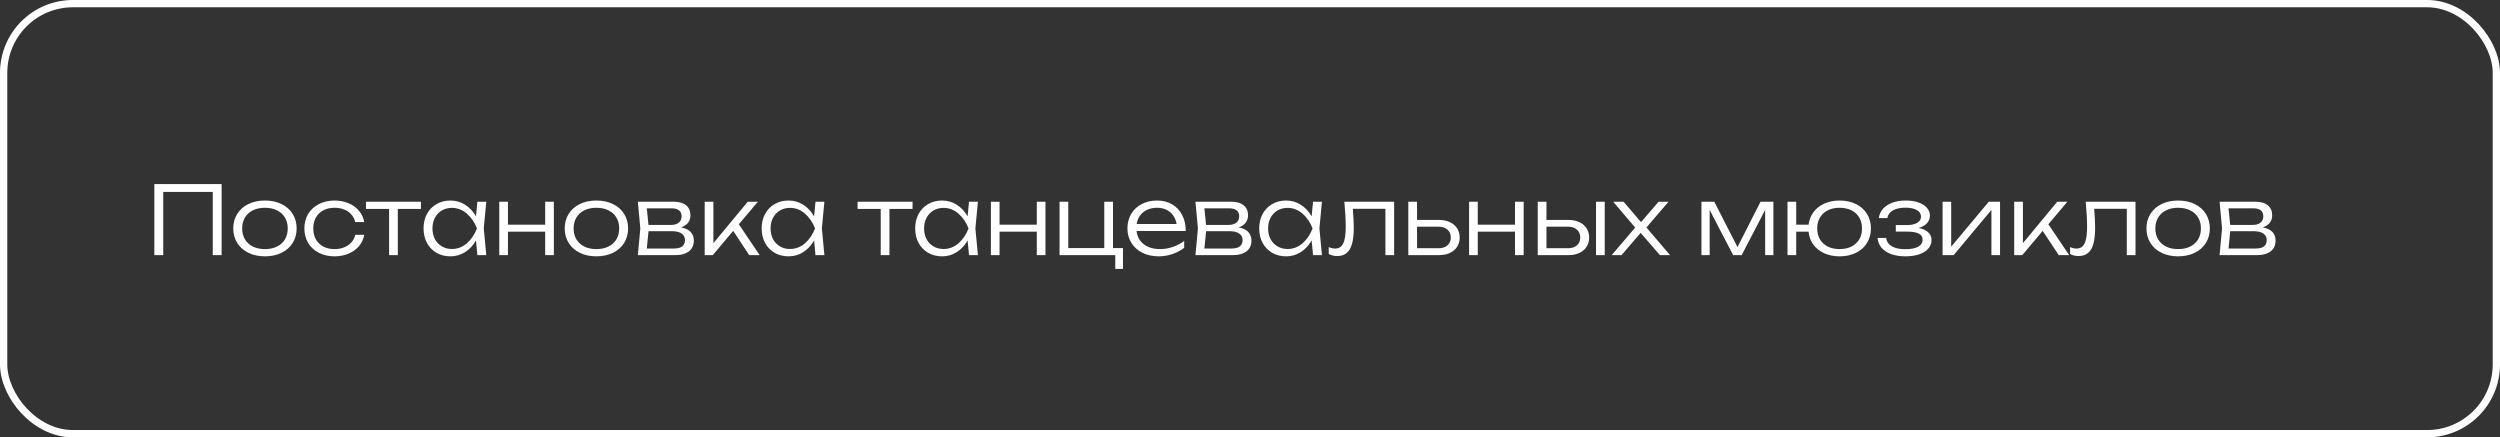
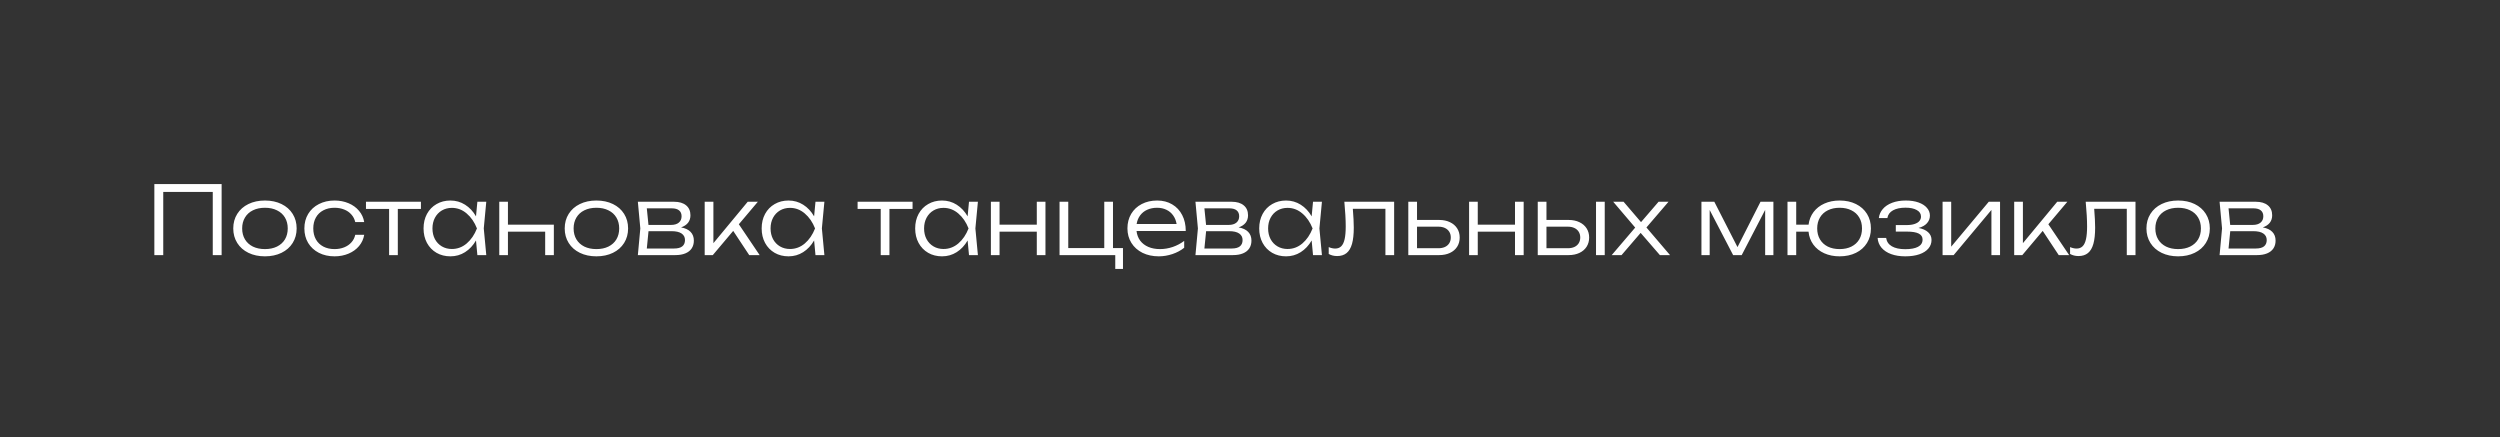
<svg xmlns="http://www.w3.org/2000/svg" width="343" height="60" viewBox="0 0 343 60" fill="none">
  <rect x="0" y="0" width="343" height="60" fill="#333333" stroke="none" />
-   <rect x="0.5" y="0.5" width="342" height="59" rx="9.5" stroke="white" />
-   <path d="M21.177 35V25.25H30.407V35H29.191V26.335H22.398V35H21.177ZM36.352 35.169C35.498 35.169 34.742 35.009 34.083 34.688C33.424 34.367 32.913 33.917 32.549 33.336C32.185 32.755 32.003 32.09 32.003 31.34C32.003 30.591 32.185 29.926 32.549 29.345C32.913 28.764 33.424 28.314 34.083 27.993C34.742 27.672 35.498 27.512 36.352 27.512C37.205 27.512 37.961 27.672 38.62 27.993C39.279 28.314 39.79 28.764 40.154 29.345C40.518 29.926 40.7 30.591 40.7 31.34C40.7 32.09 40.518 32.755 40.154 33.336C39.79 33.917 39.279 34.367 38.62 34.688C37.961 35.009 37.205 35.169 36.352 35.169ZM36.352 34.175C36.984 34.175 37.535 34.06 38.003 33.83C38.475 33.596 38.839 33.267 39.095 32.842C39.35 32.413 39.478 31.913 39.478 31.34C39.478 30.773 39.35 30.274 39.095 29.846C38.839 29.416 38.475 29.087 38.003 28.858C37.535 28.623 36.984 28.506 36.352 28.506C35.719 28.506 35.166 28.623 34.694 28.858C34.226 29.087 33.864 29.416 33.609 29.846C33.353 30.274 33.225 30.773 33.225 31.34C33.225 31.913 33.353 32.413 33.609 32.842C33.864 33.267 34.226 33.596 34.694 33.83C35.166 34.06 35.719 34.175 36.352 34.175ZM49.969 32.218C49.874 32.794 49.638 33.308 49.261 33.758C48.888 34.205 48.409 34.551 47.824 34.798C47.239 35.045 46.598 35.169 45.9 35.169C45.094 35.169 44.377 35.009 43.749 34.688C43.12 34.363 42.631 33.912 42.28 33.336C41.933 32.755 41.76 32.09 41.76 31.34C41.76 30.591 41.933 29.928 42.28 29.352C42.631 28.771 43.12 28.32 43.749 28C44.377 27.674 45.094 27.512 45.9 27.512C46.598 27.512 47.239 27.636 47.824 27.883C48.409 28.13 48.888 28.478 49.261 28.929C49.638 29.375 49.874 29.889 49.969 30.47H48.741C48.65 30.071 48.472 29.724 48.208 29.43C47.948 29.131 47.618 28.903 47.22 28.747C46.821 28.587 46.381 28.506 45.9 28.506C45.315 28.506 44.802 28.623 44.36 28.858C43.918 29.087 43.577 29.416 43.339 29.846C43.101 30.27 42.982 30.768 42.982 31.34C42.982 31.913 43.101 32.413 43.339 32.842C43.577 33.267 43.918 33.596 44.36 33.83C44.802 34.06 45.315 34.175 45.9 34.175C46.385 34.175 46.827 34.094 47.226 33.934C47.625 33.774 47.954 33.546 48.214 33.252C48.478 32.957 48.654 32.612 48.741 32.218H49.969ZM50.212 27.681H57.752V28.663H54.58V35H53.384V28.663H50.212V27.681ZM66.717 27.681L66.373 31.34L66.717 35H65.495L65.307 32.992C64.913 33.676 64.412 34.211 63.805 34.597C63.203 34.978 62.534 35.169 61.797 35.169C61.086 35.169 60.451 35.009 59.892 34.688C59.333 34.363 58.896 33.91 58.579 33.33C58.267 32.749 58.111 32.086 58.111 31.34C58.111 30.595 58.267 29.932 58.579 29.352C58.896 28.771 59.333 28.32 59.892 28C60.451 27.674 61.086 27.512 61.797 27.512C62.534 27.512 63.203 27.703 63.805 28.084C64.412 28.465 64.913 28.998 65.307 29.683L65.495 27.681H66.717ZM61.998 34.161C62.757 34.161 63.435 33.908 64.033 33.401C64.631 32.89 65.099 32.203 65.437 31.34C65.099 30.483 64.629 29.798 64.026 29.287C63.428 28.775 62.752 28.52 61.998 28.52C61.487 28.52 61.028 28.639 60.62 28.877C60.217 29.115 59.901 29.449 59.671 29.878C59.446 30.307 59.333 30.794 59.333 31.34C59.333 31.891 59.446 32.38 59.671 32.809C59.901 33.234 60.217 33.566 60.62 33.804C61.028 34.042 61.487 34.161 61.998 34.161ZM74.798 30.82V27.681H75.988V35H74.798V31.789H69.689V35H68.5V27.681H69.689V30.82H74.798ZM81.826 35.169C80.972 35.169 80.216 35.009 79.558 34.688C78.899 34.367 78.388 33.917 78.024 33.336C77.66 32.755 77.478 32.09 77.478 31.34C77.478 30.591 77.66 29.926 78.024 29.345C78.388 28.764 78.899 28.314 79.558 27.993C80.216 27.672 80.972 27.512 81.826 27.512C82.68 27.512 83.436 27.672 84.095 27.993C84.753 28.314 85.265 28.764 85.629 29.345C85.993 29.926 86.175 30.591 86.175 31.34C86.175 32.09 85.993 32.755 85.629 33.336C85.265 33.917 84.753 34.367 84.095 34.688C83.436 35.009 82.68 35.169 81.826 35.169ZM81.826 34.175C82.459 34.175 83.009 34.06 83.477 33.83C83.95 33.596 84.314 33.267 84.569 32.842C84.825 32.413 84.953 31.913 84.953 31.34C84.953 30.773 84.825 30.274 84.569 29.846C84.314 29.416 83.95 29.087 83.477 28.858C83.009 28.623 82.459 28.506 81.826 28.506C81.194 28.506 80.641 28.623 80.169 28.858C79.701 29.087 79.339 29.416 79.083 29.846C78.828 30.274 78.7 30.773 78.7 31.34C78.7 31.913 78.828 32.413 79.083 32.842C79.339 33.267 79.701 33.596 80.169 33.83C80.641 34.06 81.194 34.175 81.826 34.175ZM93.442 31.198C94.014 31.302 94.449 31.507 94.748 31.815C95.047 32.123 95.197 32.521 95.197 33.011C95.197 33.427 95.097 33.785 94.898 34.084C94.698 34.383 94.408 34.61 94.027 34.766C93.65 34.922 93.195 35 92.662 35H87.514L87.852 31.34L87.514 27.681H92.486C93.192 27.681 93.743 27.846 94.137 28.175C94.531 28.5 94.729 28.955 94.729 29.54C94.729 29.943 94.618 30.285 94.397 30.567C94.176 30.844 93.858 31.055 93.442 31.198ZM93.513 29.67C93.513 29.323 93.4 29.057 93.175 28.87C92.95 28.68 92.612 28.584 92.161 28.584H88.742L88.97 30.86H92.057C92.525 30.86 92.885 30.753 93.136 30.541C93.388 30.329 93.513 30.038 93.513 29.67ZM92.473 34.096C92.98 34.096 93.357 33.999 93.604 33.804C93.856 33.605 93.981 33.314 93.981 32.933C93.981 32.547 93.825 32.248 93.513 32.036C93.206 31.824 92.746 31.718 92.135 31.718H88.976L88.742 34.096H92.473ZM101.37 30.768L104.223 35H102.793L100.596 31.678L97.795 35H96.683V27.681H97.879V33.362L102.585 27.681H103.976L101.37 30.768ZM113.106 27.681L112.762 31.34L113.106 35H111.884L111.696 32.992C111.301 33.676 110.801 34.211 110.194 34.597C109.592 34.978 108.922 35.169 108.186 35.169C107.475 35.169 106.84 35.009 106.281 34.688C105.722 34.363 105.284 33.91 104.968 33.33C104.656 32.749 104.5 32.086 104.5 31.34C104.5 30.595 104.656 29.932 104.968 29.352C105.284 28.771 105.722 28.32 106.281 28C106.84 27.674 107.475 27.512 108.186 27.512C108.922 27.512 109.592 27.703 110.194 28.084C110.801 28.465 111.301 28.998 111.696 29.683L111.884 27.681H113.106ZM108.387 34.161C109.145 34.161 109.824 33.908 110.422 33.401C111.02 32.89 111.488 32.203 111.826 31.34C111.488 30.483 111.017 29.798 110.415 29.287C109.817 28.775 109.141 28.52 108.387 28.52C107.876 28.52 107.416 28.639 107.009 28.877C106.606 29.115 106.29 29.449 106.06 29.878C105.835 30.307 105.722 30.794 105.722 31.34C105.722 31.891 105.835 32.38 106.06 32.809C106.29 33.234 106.606 33.566 107.009 33.804C107.416 34.042 107.876 34.161 108.387 34.161ZM117.663 27.681H125.203V28.663H122.031V35H120.835V28.663H117.663V27.681ZM134.168 27.681L133.823 31.34L134.168 35H132.946L132.757 32.992C132.363 33.676 131.862 34.211 131.256 34.597C130.653 34.978 129.984 35.169 129.247 35.169C128.536 35.169 127.902 35.009 127.343 34.688C126.784 34.363 126.346 33.91 126.03 33.33C125.718 32.749 125.562 32.086 125.562 31.34C125.562 30.595 125.718 29.932 126.03 29.352C126.346 28.771 126.784 28.32 127.343 28C127.902 27.674 128.536 27.512 129.247 27.512C129.984 27.512 130.653 27.703 131.256 28.084C131.862 28.465 132.363 28.998 132.757 29.683L132.946 27.681H134.168ZM129.449 34.161C130.207 34.161 130.885 33.908 131.483 33.401C132.081 32.89 132.549 32.203 132.887 31.34C132.549 30.483 132.079 29.798 131.477 29.287C130.879 28.775 130.203 28.52 129.449 28.52C128.937 28.52 128.478 28.639 128.071 28.877C127.668 29.115 127.351 29.449 127.122 29.878C126.896 30.307 126.784 30.794 126.784 31.34C126.784 31.891 126.896 32.38 127.122 32.809C127.351 33.234 127.668 33.566 128.071 33.804C128.478 34.042 128.937 34.161 129.449 34.161ZM142.248 30.82V27.681H143.438V35H142.248V31.789H137.139V35H135.95V27.681H137.139V30.82H142.248ZM152.702 27.681V34.032H154.073V36.898H153.014V35H145.37V27.681H146.566V34.032H151.506V27.681H152.702ZM155.932 31.692C155.989 32.199 156.156 32.641 156.433 33.017C156.715 33.39 157.087 33.676 157.551 33.876C158.015 34.075 158.548 34.175 159.15 34.175C159.744 34.175 160.329 34.077 160.905 33.882C161.481 33.683 162.003 33.405 162.471 33.05V33.992C162.021 34.356 161.483 34.645 160.859 34.857C160.235 35.065 159.611 35.169 158.987 35.169C158.151 35.169 157.406 35.009 156.751 34.688C156.101 34.363 155.594 33.91 155.23 33.33C154.866 32.749 154.684 32.084 154.684 31.334C154.684 30.589 154.856 29.926 155.198 29.345C155.545 28.764 156.028 28.314 156.647 27.993C157.267 27.672 157.973 27.512 158.766 27.512C159.546 27.512 160.231 27.688 160.82 28.038C161.414 28.385 161.873 28.875 162.198 29.508C162.523 30.136 162.686 30.864 162.686 31.692H155.932ZM158.747 28.506C158.244 28.506 157.794 28.598 157.395 28.779C157.001 28.957 156.678 29.215 156.426 29.553C156.179 29.887 156.019 30.281 155.945 30.736H161.431C161.353 30.277 161.193 29.88 160.95 29.547C160.712 29.213 160.404 28.957 160.027 28.779C159.655 28.598 159.228 28.506 158.747 28.506ZM169.944 31.198C170.516 31.302 170.951 31.507 171.25 31.815C171.549 32.123 171.699 32.521 171.699 33.011C171.699 33.427 171.599 33.785 171.4 34.084C171.2 34.383 170.91 34.61 170.529 34.766C170.152 34.922 169.697 35 169.164 35H164.016L164.354 31.34L164.016 27.681H168.988C169.694 27.681 170.245 27.846 170.639 28.175C171.033 28.5 171.231 28.955 171.231 29.54C171.231 29.943 171.12 30.285 170.899 30.567C170.678 30.844 170.36 31.055 169.944 31.198ZM170.015 29.67C170.015 29.323 169.902 29.057 169.677 28.87C169.452 28.68 169.114 28.584 168.663 28.584H165.244L165.472 30.86H168.559C169.027 30.86 169.387 30.753 169.638 30.541C169.889 30.329 170.015 30.038 170.015 29.67ZM168.975 34.096C169.482 34.096 169.859 33.999 170.106 33.804C170.357 33.605 170.483 33.314 170.483 32.933C170.483 32.547 170.327 32.248 170.015 32.036C169.707 31.824 169.248 31.718 168.637 31.718H165.478L165.244 34.096H168.975ZM181.369 27.681L181.024 31.34L181.369 35H180.147L179.958 32.992C179.564 33.676 179.063 34.211 178.457 34.597C177.854 34.978 177.185 35.169 176.448 35.169C175.738 35.169 175.103 35.009 174.544 34.688C173.985 34.363 173.547 33.91 173.231 33.33C172.919 32.749 172.763 32.086 172.763 31.34C172.763 30.595 172.919 29.932 173.231 29.352C173.547 28.771 173.985 28.32 174.544 28C175.103 27.674 175.738 27.512 176.448 27.512C177.185 27.512 177.854 27.703 178.457 28.084C179.063 28.465 179.564 28.998 179.958 29.683L180.147 27.681H181.369ZM176.65 34.161C177.408 34.161 178.086 33.908 178.684 33.401C179.282 32.89 179.75 32.203 180.088 31.34C179.75 30.483 179.28 29.798 178.678 29.287C178.08 28.775 177.404 28.52 176.65 28.52C176.138 28.52 175.679 28.639 175.272 28.877C174.869 29.115 174.552 29.449 174.323 29.878C174.097 30.307 173.985 30.794 173.985 31.34C173.985 31.891 174.097 32.38 174.323 32.809C174.552 33.234 174.869 33.566 175.272 33.804C175.679 34.042 176.138 34.161 176.65 34.161ZM191.276 27.681V35H190.08V28.649H185.608C185.695 29.711 185.738 30.571 185.738 31.23C185.738 32.14 185.658 32.881 185.498 33.453C185.337 34.025 185.088 34.447 184.75 34.721C184.416 34.993 183.983 35.13 183.45 35.13C183.025 35.13 182.642 35.035 182.3 34.844V33.901C182.616 34.036 182.913 34.103 183.19 34.103C183.528 34.103 183.803 33.999 184.016 33.791C184.228 33.583 184.384 33.256 184.484 32.809C184.583 32.363 184.633 31.78 184.633 31.061C184.633 30.151 184.57 29.024 184.445 27.681H191.276ZM197.457 30.177C198.016 30.177 198.507 30.279 198.932 30.483C199.357 30.682 199.686 30.963 199.92 31.328C200.154 31.692 200.271 32.112 200.271 32.589C200.271 33.065 200.154 33.488 199.92 33.856C199.686 34.22 199.357 34.502 198.932 34.701C198.507 34.9 198.018 35 197.463 35H193.219V27.681H194.415V30.177H197.457ZM197.353 34.057C197.695 34.057 197.994 33.999 198.25 33.882C198.505 33.761 198.702 33.59 198.841 33.368C198.98 33.143 199.049 32.881 199.049 32.582C199.049 32.283 198.98 32.023 198.841 31.802C198.702 31.577 198.505 31.403 198.25 31.282C197.994 31.161 197.695 31.1 197.353 31.1H194.415V34.057H197.353ZM207.858 30.82V27.681H209.047V35H207.858V31.789H202.749V35H201.559V27.681H202.749V30.82H207.858ZM215.217 30.177C215.776 30.177 216.268 30.279 216.693 30.483C217.117 30.682 217.447 30.963 217.681 31.328C217.915 31.692 218.032 32.112 218.032 32.589C218.032 33.065 217.915 33.488 217.681 33.856C217.447 34.22 217.117 34.502 216.693 34.701C216.268 34.9 215.778 35 215.224 35H210.979V27.681H212.175V30.177H215.217ZM218.974 35V27.681H220.17V35H218.974ZM215.113 34.057C215.456 34.057 215.755 33.999 216.01 33.882C216.266 33.761 216.463 33.59 216.602 33.368C216.74 33.143 216.81 32.881 216.81 32.582C216.81 32.283 216.74 32.023 216.602 31.802C216.463 31.577 216.266 31.403 216.01 31.282C215.755 31.161 215.456 31.1 215.113 31.1H212.175V34.057H215.113ZM225.89 31.21L229.127 35H227.736L225.097 31.951L222.477 35H221.125L224.349 31.224L221.333 27.681H222.757L225.149 30.476L227.554 27.681H228.919L225.89 31.21ZM238.384 33.901L241.543 27.681H243.311V35H242.18V28.799L238.962 35H237.786L234.568 28.812V35H233.437V27.681H235.205L238.384 33.901ZM252.394 27.512C253.239 27.512 253.986 27.672 254.636 27.993C255.286 28.314 255.791 28.764 256.151 29.345C256.511 29.926 256.69 30.591 256.69 31.34C256.69 32.09 256.511 32.755 256.151 33.336C255.791 33.917 255.286 34.367 254.636 34.688C253.986 35.009 253.239 35.169 252.394 35.169C251.61 35.169 250.905 35.028 250.281 34.746C249.662 34.465 249.166 34.071 248.793 33.563C248.42 33.052 248.199 32.461 248.13 31.789H246.44V35H245.244V27.681H246.44V30.82H248.136C248.219 30.162 248.448 29.583 248.825 29.085C249.202 28.587 249.696 28.201 250.307 27.928C250.923 27.651 251.618 27.512 252.394 27.512ZM252.394 34.175C253.018 34.175 253.56 34.06 254.019 33.83C254.483 33.596 254.84 33.267 255.091 32.842C255.343 32.413 255.468 31.913 255.468 31.34C255.468 30.768 255.343 30.27 255.091 29.846C254.84 29.416 254.483 29.087 254.019 28.858C253.56 28.623 253.018 28.506 252.394 28.506C251.774 28.506 251.233 28.623 250.769 28.858C250.305 29.087 249.948 29.416 249.696 29.846C249.445 30.274 249.319 30.773 249.319 31.34C249.319 31.908 249.445 32.407 249.696 32.836C249.948 33.264 250.305 33.596 250.769 33.83C251.233 34.06 251.774 34.175 252.394 34.175ZM263.224 31.276C263.792 31.38 264.23 31.575 264.537 31.86C264.849 32.142 265.005 32.498 265.005 32.926C265.005 33.368 264.862 33.758 264.576 34.096C264.295 34.434 263.881 34.699 263.335 34.889C262.793 35.076 262.148 35.169 261.398 35.169C260.67 35.169 260.026 35.067 259.467 34.864C258.908 34.66 258.466 34.367 258.141 33.986C257.821 33.605 257.643 33.156 257.608 32.641H258.778C258.848 33.143 259.108 33.527 259.558 33.791C260.009 34.055 260.622 34.188 261.398 34.188C262.156 34.188 262.741 34.079 263.153 33.862C263.569 33.642 263.777 33.31 263.777 32.868C263.777 32.5 263.604 32.227 263.257 32.049C262.91 31.867 262.369 31.776 261.632 31.776H260.104V30.879H261.593C262.022 30.879 262.384 30.829 262.678 30.73C262.977 30.63 263.198 30.493 263.341 30.32C263.489 30.142 263.562 29.943 263.562 29.722C263.562 29.332 263.37 29.031 262.984 28.819C262.603 28.602 262.087 28.494 261.437 28.494C260.731 28.494 260.159 28.615 259.721 28.858C259.283 29.1 259.025 29.453 258.947 29.917H257.777C257.829 29.453 258.009 29.042 258.317 28.682C258.625 28.318 259.049 28.032 259.591 27.824C260.133 27.616 260.763 27.512 261.482 27.512C262.145 27.512 262.726 27.601 263.224 27.779C263.723 27.956 264.106 28.203 264.375 28.52C264.648 28.831 264.784 29.187 264.784 29.585C264.784 29.976 264.65 30.322 264.381 30.625C264.117 30.924 263.731 31.141 263.224 31.276ZM267.704 33.843L272.859 27.681H274.406V35H273.223V28.805L268.042 35H266.521V27.681H267.704V33.843ZM281.034 30.768L283.887 35H282.457L280.26 31.678L277.459 35H276.347V27.681H277.543V33.362L282.249 27.681H283.64L281.034 30.768ZM292.991 27.681V35H291.795V28.649H287.323C287.41 29.711 287.453 30.571 287.453 31.23C287.453 32.14 287.373 32.881 287.212 33.453C287.052 34.025 286.803 34.447 286.465 34.721C286.131 34.993 285.698 35.13 285.165 35.13C284.74 35.13 284.357 35.035 284.014 34.844V33.901C284.331 34.036 284.628 34.103 284.905 34.103C285.243 34.103 285.518 33.999 285.73 33.791C285.943 33.583 286.099 33.256 286.198 32.809C286.298 32.363 286.348 31.78 286.348 31.061C286.348 30.151 286.285 29.024 286.159 27.681H292.991ZM298.84 35.169C297.986 35.169 297.23 35.009 296.571 34.688C295.913 34.367 295.401 33.917 295.037 33.336C294.673 32.755 294.491 32.09 294.491 31.34C294.491 30.591 294.673 29.926 295.037 29.345C295.401 28.764 295.913 28.314 296.571 27.993C297.23 27.672 297.986 27.512 298.84 27.512C299.694 27.512 300.45 27.672 301.108 27.993C301.767 28.314 302.278 28.764 302.642 29.345C303.006 29.926 303.188 30.591 303.188 31.34C303.188 32.09 303.006 32.755 302.642 33.336C302.278 33.917 301.767 34.367 301.108 34.688C300.45 35.009 299.694 35.169 298.84 35.169ZM298.84 34.175C299.473 34.175 300.023 34.06 300.491 33.83C300.963 33.596 301.327 33.267 301.583 32.842C301.839 32.413 301.966 31.913 301.966 31.34C301.966 30.773 301.839 30.274 301.583 29.846C301.327 29.416 300.963 29.087 300.491 28.858C300.023 28.623 299.473 28.506 298.84 28.506C298.207 28.506 297.655 28.623 297.182 28.858C296.714 29.087 296.353 29.416 296.097 29.846C295.841 30.274 295.713 30.773 295.713 31.34C295.713 31.913 295.841 32.413 296.097 32.842C296.353 33.267 296.714 33.596 297.182 33.83C297.655 34.06 298.207 34.175 298.84 34.175ZM310.455 31.198C311.027 31.302 311.463 31.507 311.762 31.815C312.061 32.123 312.21 32.521 312.21 33.011C312.21 33.427 312.111 33.785 311.911 34.084C311.712 34.383 311.422 34.61 311.04 34.766C310.663 34.922 310.208 35 309.675 35H304.527L304.865 31.34L304.527 27.681H309.5C310.206 27.681 310.757 27.846 311.151 28.175C311.545 28.5 311.742 28.955 311.742 29.54C311.742 29.943 311.632 30.285 311.411 30.567C311.19 30.844 310.871 31.055 310.455 31.198ZM310.527 29.67C310.527 29.323 310.414 29.057 310.189 28.87C309.964 28.68 309.626 28.584 309.175 28.584H305.756L305.983 30.86H309.071C309.539 30.86 309.899 30.753 310.15 30.541C310.401 30.329 310.527 30.038 310.527 29.67ZM309.487 34.096C309.994 34.096 310.371 33.999 310.618 33.804C310.869 33.605 310.995 33.314 310.995 32.933C310.995 32.547 310.839 32.248 310.527 32.036C310.219 31.824 309.76 31.718 309.149 31.718H305.99L305.756 34.096H309.487Z" fill="white" />
+   <path d="M21.177 35V25.25H30.407V35H29.191V26.335H22.398V35H21.177ZM36.352 35.169C35.498 35.169 34.742 35.009 34.083 34.688C33.424 34.367 32.913 33.917 32.549 33.336C32.185 32.755 32.003 32.09 32.003 31.34C32.003 30.591 32.185 29.926 32.549 29.345C32.913 28.764 33.424 28.314 34.083 27.993C34.742 27.672 35.498 27.512 36.352 27.512C37.205 27.512 37.961 27.672 38.62 27.993C39.279 28.314 39.79 28.764 40.154 29.345C40.518 29.926 40.7 30.591 40.7 31.34C40.7 32.09 40.518 32.755 40.154 33.336C39.79 33.917 39.279 34.367 38.62 34.688C37.961 35.009 37.205 35.169 36.352 35.169ZM36.352 34.175C36.984 34.175 37.535 34.06 38.003 33.83C38.475 33.596 38.839 33.267 39.095 32.842C39.35 32.413 39.478 31.913 39.478 31.34C39.478 30.773 39.35 30.274 39.095 29.846C38.839 29.416 38.475 29.087 38.003 28.858C37.535 28.623 36.984 28.506 36.352 28.506C35.719 28.506 35.166 28.623 34.694 28.858C34.226 29.087 33.864 29.416 33.609 29.846C33.353 30.274 33.225 30.773 33.225 31.34C33.225 31.913 33.353 32.413 33.609 32.842C33.864 33.267 34.226 33.596 34.694 33.83C35.166 34.06 35.719 34.175 36.352 34.175ZM49.969 32.218C49.874 32.794 49.638 33.308 49.261 33.758C48.888 34.205 48.409 34.551 47.824 34.798C47.239 35.045 46.598 35.169 45.9 35.169C45.094 35.169 44.377 35.009 43.749 34.688C43.12 34.363 42.631 33.912 42.28 33.336C41.933 32.755 41.76 32.09 41.76 31.34C41.76 30.591 41.933 29.928 42.28 29.352C42.631 28.771 43.12 28.32 43.749 28C44.377 27.674 45.094 27.512 45.9 27.512C46.598 27.512 47.239 27.636 47.824 27.883C48.409 28.13 48.888 28.478 49.261 28.929C49.638 29.375 49.874 29.889 49.969 30.47H48.741C48.65 30.071 48.472 29.724 48.208 29.43C47.948 29.131 47.618 28.903 47.22 28.747C46.821 28.587 46.381 28.506 45.9 28.506C45.315 28.506 44.802 28.623 44.36 28.858C43.918 29.087 43.577 29.416 43.339 29.846C43.101 30.27 42.982 30.768 42.982 31.34C42.982 31.913 43.101 32.413 43.339 32.842C43.577 33.267 43.918 33.596 44.36 33.83C44.802 34.06 45.315 34.175 45.9 34.175C46.385 34.175 46.827 34.094 47.226 33.934C47.625 33.774 47.954 33.546 48.214 33.252C48.478 32.957 48.654 32.612 48.741 32.218H49.969ZM50.212 27.681H57.752V28.663H54.58V35H53.384V28.663H50.212V27.681ZM66.717 27.681L66.373 31.34L66.717 35H65.495L65.307 32.992C64.913 33.676 64.412 34.211 63.805 34.597C63.203 34.978 62.534 35.169 61.797 35.169C61.086 35.169 60.451 35.009 59.892 34.688C59.333 34.363 58.896 33.91 58.579 33.33C58.267 32.749 58.111 32.086 58.111 31.34C58.111 30.595 58.267 29.932 58.579 29.352C58.896 28.771 59.333 28.32 59.892 28C60.451 27.674 61.086 27.512 61.797 27.512C62.534 27.512 63.203 27.703 63.805 28.084C64.412 28.465 64.913 28.998 65.307 29.683L65.495 27.681H66.717ZM61.998 34.161C62.757 34.161 63.435 33.908 64.033 33.401C64.631 32.89 65.099 32.203 65.437 31.34C65.099 30.483 64.629 29.798 64.026 29.287C63.428 28.775 62.752 28.52 61.998 28.52C61.487 28.52 61.028 28.639 60.62 28.877C60.217 29.115 59.901 29.449 59.671 29.878C59.446 30.307 59.333 30.794 59.333 31.34C59.333 31.891 59.446 32.38 59.671 32.809C59.901 33.234 60.217 33.566 60.62 33.804C61.028 34.042 61.487 34.161 61.998 34.161ZM74.798 30.82H75.988V35H74.798V31.789H69.689V35H68.5V27.681H69.689V30.82H74.798ZM81.826 35.169C80.972 35.169 80.216 35.009 79.558 34.688C78.899 34.367 78.388 33.917 78.024 33.336C77.66 32.755 77.478 32.09 77.478 31.34C77.478 30.591 77.66 29.926 78.024 29.345C78.388 28.764 78.899 28.314 79.558 27.993C80.216 27.672 80.972 27.512 81.826 27.512C82.68 27.512 83.436 27.672 84.095 27.993C84.753 28.314 85.265 28.764 85.629 29.345C85.993 29.926 86.175 30.591 86.175 31.34C86.175 32.09 85.993 32.755 85.629 33.336C85.265 33.917 84.753 34.367 84.095 34.688C83.436 35.009 82.68 35.169 81.826 35.169ZM81.826 34.175C82.459 34.175 83.009 34.06 83.477 33.83C83.95 33.596 84.314 33.267 84.569 32.842C84.825 32.413 84.953 31.913 84.953 31.34C84.953 30.773 84.825 30.274 84.569 29.846C84.314 29.416 83.95 29.087 83.477 28.858C83.009 28.623 82.459 28.506 81.826 28.506C81.194 28.506 80.641 28.623 80.169 28.858C79.701 29.087 79.339 29.416 79.083 29.846C78.828 30.274 78.7 30.773 78.7 31.34C78.7 31.913 78.828 32.413 79.083 32.842C79.339 33.267 79.701 33.596 80.169 33.83C80.641 34.06 81.194 34.175 81.826 34.175ZM93.442 31.198C94.014 31.302 94.449 31.507 94.748 31.815C95.047 32.123 95.197 32.521 95.197 33.011C95.197 33.427 95.097 33.785 94.898 34.084C94.698 34.383 94.408 34.61 94.027 34.766C93.65 34.922 93.195 35 92.662 35H87.514L87.852 31.34L87.514 27.681H92.486C93.192 27.681 93.743 27.846 94.137 28.175C94.531 28.5 94.729 28.955 94.729 29.54C94.729 29.943 94.618 30.285 94.397 30.567C94.176 30.844 93.858 31.055 93.442 31.198ZM93.513 29.67C93.513 29.323 93.4 29.057 93.175 28.87C92.95 28.68 92.612 28.584 92.161 28.584H88.742L88.97 30.86H92.057C92.525 30.86 92.885 30.753 93.136 30.541C93.388 30.329 93.513 30.038 93.513 29.67ZM92.473 34.096C92.98 34.096 93.357 33.999 93.604 33.804C93.856 33.605 93.981 33.314 93.981 32.933C93.981 32.547 93.825 32.248 93.513 32.036C93.206 31.824 92.746 31.718 92.135 31.718H88.976L88.742 34.096H92.473ZM101.37 30.768L104.223 35H102.793L100.596 31.678L97.795 35H96.683V27.681H97.879V33.362L102.585 27.681H103.976L101.37 30.768ZM113.106 27.681L112.762 31.34L113.106 35H111.884L111.696 32.992C111.301 33.676 110.801 34.211 110.194 34.597C109.592 34.978 108.922 35.169 108.186 35.169C107.475 35.169 106.84 35.009 106.281 34.688C105.722 34.363 105.284 33.91 104.968 33.33C104.656 32.749 104.5 32.086 104.5 31.34C104.5 30.595 104.656 29.932 104.968 29.352C105.284 28.771 105.722 28.32 106.281 28C106.84 27.674 107.475 27.512 108.186 27.512C108.922 27.512 109.592 27.703 110.194 28.084C110.801 28.465 111.301 28.998 111.696 29.683L111.884 27.681H113.106ZM108.387 34.161C109.145 34.161 109.824 33.908 110.422 33.401C111.02 32.89 111.488 32.203 111.826 31.34C111.488 30.483 111.017 29.798 110.415 29.287C109.817 28.775 109.141 28.52 108.387 28.52C107.876 28.52 107.416 28.639 107.009 28.877C106.606 29.115 106.29 29.449 106.06 29.878C105.835 30.307 105.722 30.794 105.722 31.34C105.722 31.891 105.835 32.38 106.06 32.809C106.29 33.234 106.606 33.566 107.009 33.804C107.416 34.042 107.876 34.161 108.387 34.161ZM117.663 27.681H125.203V28.663H122.031V35H120.835V28.663H117.663V27.681ZM134.168 27.681L133.823 31.34L134.168 35H132.946L132.757 32.992C132.363 33.676 131.862 34.211 131.256 34.597C130.653 34.978 129.984 35.169 129.247 35.169C128.536 35.169 127.902 35.009 127.343 34.688C126.784 34.363 126.346 33.91 126.03 33.33C125.718 32.749 125.562 32.086 125.562 31.34C125.562 30.595 125.718 29.932 126.03 29.352C126.346 28.771 126.784 28.32 127.343 28C127.902 27.674 128.536 27.512 129.247 27.512C129.984 27.512 130.653 27.703 131.256 28.084C131.862 28.465 132.363 28.998 132.757 29.683L132.946 27.681H134.168ZM129.449 34.161C130.207 34.161 130.885 33.908 131.483 33.401C132.081 32.89 132.549 32.203 132.887 31.34C132.549 30.483 132.079 29.798 131.477 29.287C130.879 28.775 130.203 28.52 129.449 28.52C128.937 28.52 128.478 28.639 128.071 28.877C127.668 29.115 127.351 29.449 127.122 29.878C126.896 30.307 126.784 30.794 126.784 31.34C126.784 31.891 126.896 32.38 127.122 32.809C127.351 33.234 127.668 33.566 128.071 33.804C128.478 34.042 128.937 34.161 129.449 34.161ZM142.248 30.82V27.681H143.438V35H142.248V31.789H137.139V35H135.95V27.681H137.139V30.82H142.248ZM152.702 27.681V34.032H154.073V36.898H153.014V35H145.37V27.681H146.566V34.032H151.506V27.681H152.702ZM155.932 31.692C155.989 32.199 156.156 32.641 156.433 33.017C156.715 33.39 157.087 33.676 157.551 33.876C158.015 34.075 158.548 34.175 159.15 34.175C159.744 34.175 160.329 34.077 160.905 33.882C161.481 33.683 162.003 33.405 162.471 33.05V33.992C162.021 34.356 161.483 34.645 160.859 34.857C160.235 35.065 159.611 35.169 158.987 35.169C158.151 35.169 157.406 35.009 156.751 34.688C156.101 34.363 155.594 33.91 155.23 33.33C154.866 32.749 154.684 32.084 154.684 31.334C154.684 30.589 154.856 29.926 155.198 29.345C155.545 28.764 156.028 28.314 156.647 27.993C157.267 27.672 157.973 27.512 158.766 27.512C159.546 27.512 160.231 27.688 160.82 28.038C161.414 28.385 161.873 28.875 162.198 29.508C162.523 30.136 162.686 30.864 162.686 31.692H155.932ZM158.747 28.506C158.244 28.506 157.794 28.598 157.395 28.779C157.001 28.957 156.678 29.215 156.426 29.553C156.179 29.887 156.019 30.281 155.945 30.736H161.431C161.353 30.277 161.193 29.88 160.95 29.547C160.712 29.213 160.404 28.957 160.027 28.779C159.655 28.598 159.228 28.506 158.747 28.506ZM169.944 31.198C170.516 31.302 170.951 31.507 171.25 31.815C171.549 32.123 171.699 32.521 171.699 33.011C171.699 33.427 171.599 33.785 171.4 34.084C171.2 34.383 170.91 34.61 170.529 34.766C170.152 34.922 169.697 35 169.164 35H164.016L164.354 31.34L164.016 27.681H168.988C169.694 27.681 170.245 27.846 170.639 28.175C171.033 28.5 171.231 28.955 171.231 29.54C171.231 29.943 171.12 30.285 170.899 30.567C170.678 30.844 170.36 31.055 169.944 31.198ZM170.015 29.67C170.015 29.323 169.902 29.057 169.677 28.87C169.452 28.68 169.114 28.584 168.663 28.584H165.244L165.472 30.86H168.559C169.027 30.86 169.387 30.753 169.638 30.541C169.889 30.329 170.015 30.038 170.015 29.67ZM168.975 34.096C169.482 34.096 169.859 33.999 170.106 33.804C170.357 33.605 170.483 33.314 170.483 32.933C170.483 32.547 170.327 32.248 170.015 32.036C169.707 31.824 169.248 31.718 168.637 31.718H165.478L165.244 34.096H168.975ZM181.369 27.681L181.024 31.34L181.369 35H180.147L179.958 32.992C179.564 33.676 179.063 34.211 178.457 34.597C177.854 34.978 177.185 35.169 176.448 35.169C175.738 35.169 175.103 35.009 174.544 34.688C173.985 34.363 173.547 33.91 173.231 33.33C172.919 32.749 172.763 32.086 172.763 31.34C172.763 30.595 172.919 29.932 173.231 29.352C173.547 28.771 173.985 28.32 174.544 28C175.103 27.674 175.738 27.512 176.448 27.512C177.185 27.512 177.854 27.703 178.457 28.084C179.063 28.465 179.564 28.998 179.958 29.683L180.147 27.681H181.369ZM176.65 34.161C177.408 34.161 178.086 33.908 178.684 33.401C179.282 32.89 179.75 32.203 180.088 31.34C179.75 30.483 179.28 29.798 178.678 29.287C178.08 28.775 177.404 28.52 176.65 28.52C176.138 28.52 175.679 28.639 175.272 28.877C174.869 29.115 174.552 29.449 174.323 29.878C174.097 30.307 173.985 30.794 173.985 31.34C173.985 31.891 174.097 32.38 174.323 32.809C174.552 33.234 174.869 33.566 175.272 33.804C175.679 34.042 176.138 34.161 176.65 34.161ZM191.276 27.681V35H190.08V28.649H185.608C185.695 29.711 185.738 30.571 185.738 31.23C185.738 32.14 185.658 32.881 185.498 33.453C185.337 34.025 185.088 34.447 184.75 34.721C184.416 34.993 183.983 35.13 183.45 35.13C183.025 35.13 182.642 35.035 182.3 34.844V33.901C182.616 34.036 182.913 34.103 183.19 34.103C183.528 34.103 183.803 33.999 184.016 33.791C184.228 33.583 184.384 33.256 184.484 32.809C184.583 32.363 184.633 31.78 184.633 31.061C184.633 30.151 184.57 29.024 184.445 27.681H191.276ZM197.457 30.177C198.016 30.177 198.507 30.279 198.932 30.483C199.357 30.682 199.686 30.963 199.92 31.328C200.154 31.692 200.271 32.112 200.271 32.589C200.271 33.065 200.154 33.488 199.92 33.856C199.686 34.22 199.357 34.502 198.932 34.701C198.507 34.9 198.018 35 197.463 35H193.219V27.681H194.415V30.177H197.457ZM197.353 34.057C197.695 34.057 197.994 33.999 198.25 33.882C198.505 33.761 198.702 33.59 198.841 33.368C198.98 33.143 199.049 32.881 199.049 32.582C199.049 32.283 198.98 32.023 198.841 31.802C198.702 31.577 198.505 31.403 198.25 31.282C197.994 31.161 197.695 31.1 197.353 31.1H194.415V34.057H197.353ZM207.858 30.82V27.681H209.047V35H207.858V31.789H202.749V35H201.559V27.681H202.749V30.82H207.858ZM215.217 30.177C215.776 30.177 216.268 30.279 216.693 30.483C217.117 30.682 217.447 30.963 217.681 31.328C217.915 31.692 218.032 32.112 218.032 32.589C218.032 33.065 217.915 33.488 217.681 33.856C217.447 34.22 217.117 34.502 216.693 34.701C216.268 34.9 215.778 35 215.224 35H210.979V27.681H212.175V30.177H215.217ZM218.974 35V27.681H220.17V35H218.974ZM215.113 34.057C215.456 34.057 215.755 33.999 216.01 33.882C216.266 33.761 216.463 33.59 216.602 33.368C216.74 33.143 216.81 32.881 216.81 32.582C216.81 32.283 216.74 32.023 216.602 31.802C216.463 31.577 216.266 31.403 216.01 31.282C215.755 31.161 215.456 31.1 215.113 31.1H212.175V34.057H215.113ZM225.89 31.21L229.127 35H227.736L225.097 31.951L222.477 35H221.125L224.349 31.224L221.333 27.681H222.757L225.149 30.476L227.554 27.681H228.919L225.89 31.21ZM238.384 33.901L241.543 27.681H243.311V35H242.18V28.799L238.962 35H237.786L234.568 28.812V35H233.437V27.681H235.205L238.384 33.901ZM252.394 27.512C253.239 27.512 253.986 27.672 254.636 27.993C255.286 28.314 255.791 28.764 256.151 29.345C256.511 29.926 256.69 30.591 256.69 31.34C256.69 32.09 256.511 32.755 256.151 33.336C255.791 33.917 255.286 34.367 254.636 34.688C253.986 35.009 253.239 35.169 252.394 35.169C251.61 35.169 250.905 35.028 250.281 34.746C249.662 34.465 249.166 34.071 248.793 33.563C248.42 33.052 248.199 32.461 248.13 31.789H246.44V35H245.244V27.681H246.44V30.82H248.136C248.219 30.162 248.448 29.583 248.825 29.085C249.202 28.587 249.696 28.201 250.307 27.928C250.923 27.651 251.618 27.512 252.394 27.512ZM252.394 34.175C253.018 34.175 253.56 34.06 254.019 33.83C254.483 33.596 254.84 33.267 255.091 32.842C255.343 32.413 255.468 31.913 255.468 31.34C255.468 30.768 255.343 30.27 255.091 29.846C254.84 29.416 254.483 29.087 254.019 28.858C253.56 28.623 253.018 28.506 252.394 28.506C251.774 28.506 251.233 28.623 250.769 28.858C250.305 29.087 249.948 29.416 249.696 29.846C249.445 30.274 249.319 30.773 249.319 31.34C249.319 31.908 249.445 32.407 249.696 32.836C249.948 33.264 250.305 33.596 250.769 33.83C251.233 34.06 251.774 34.175 252.394 34.175ZM263.224 31.276C263.792 31.38 264.23 31.575 264.537 31.86C264.849 32.142 265.005 32.498 265.005 32.926C265.005 33.368 264.862 33.758 264.576 34.096C264.295 34.434 263.881 34.699 263.335 34.889C262.793 35.076 262.148 35.169 261.398 35.169C260.67 35.169 260.026 35.067 259.467 34.864C258.908 34.66 258.466 34.367 258.141 33.986C257.821 33.605 257.643 33.156 257.608 32.641H258.778C258.848 33.143 259.108 33.527 259.558 33.791C260.009 34.055 260.622 34.188 261.398 34.188C262.156 34.188 262.741 34.079 263.153 33.862C263.569 33.642 263.777 33.31 263.777 32.868C263.777 32.5 263.604 32.227 263.257 32.049C262.91 31.867 262.369 31.776 261.632 31.776H260.104V30.879H261.593C262.022 30.879 262.384 30.829 262.678 30.73C262.977 30.63 263.198 30.493 263.341 30.32C263.489 30.142 263.562 29.943 263.562 29.722C263.562 29.332 263.37 29.031 262.984 28.819C262.603 28.602 262.087 28.494 261.437 28.494C260.731 28.494 260.159 28.615 259.721 28.858C259.283 29.1 259.025 29.453 258.947 29.917H257.777C257.829 29.453 258.009 29.042 258.317 28.682C258.625 28.318 259.049 28.032 259.591 27.824C260.133 27.616 260.763 27.512 261.482 27.512C262.145 27.512 262.726 27.601 263.224 27.779C263.723 27.956 264.106 28.203 264.375 28.52C264.648 28.831 264.784 29.187 264.784 29.585C264.784 29.976 264.65 30.322 264.381 30.625C264.117 30.924 263.731 31.141 263.224 31.276ZM267.704 33.843L272.859 27.681H274.406V35H273.223V28.805L268.042 35H266.521V27.681H267.704V33.843ZM281.034 30.768L283.887 35H282.457L280.26 31.678L277.459 35H276.347V27.681H277.543V33.362L282.249 27.681H283.64L281.034 30.768ZM292.991 27.681V35H291.795V28.649H287.323C287.41 29.711 287.453 30.571 287.453 31.23C287.453 32.14 287.373 32.881 287.212 33.453C287.052 34.025 286.803 34.447 286.465 34.721C286.131 34.993 285.698 35.13 285.165 35.13C284.74 35.13 284.357 35.035 284.014 34.844V33.901C284.331 34.036 284.628 34.103 284.905 34.103C285.243 34.103 285.518 33.999 285.73 33.791C285.943 33.583 286.099 33.256 286.198 32.809C286.298 32.363 286.348 31.78 286.348 31.061C286.348 30.151 286.285 29.024 286.159 27.681H292.991ZM298.84 35.169C297.986 35.169 297.23 35.009 296.571 34.688C295.913 34.367 295.401 33.917 295.037 33.336C294.673 32.755 294.491 32.09 294.491 31.34C294.491 30.591 294.673 29.926 295.037 29.345C295.401 28.764 295.913 28.314 296.571 27.993C297.23 27.672 297.986 27.512 298.84 27.512C299.694 27.512 300.45 27.672 301.108 27.993C301.767 28.314 302.278 28.764 302.642 29.345C303.006 29.926 303.188 30.591 303.188 31.34C303.188 32.09 303.006 32.755 302.642 33.336C302.278 33.917 301.767 34.367 301.108 34.688C300.45 35.009 299.694 35.169 298.84 35.169ZM298.84 34.175C299.473 34.175 300.023 34.06 300.491 33.83C300.963 33.596 301.327 33.267 301.583 32.842C301.839 32.413 301.966 31.913 301.966 31.34C301.966 30.773 301.839 30.274 301.583 29.846C301.327 29.416 300.963 29.087 300.491 28.858C300.023 28.623 299.473 28.506 298.84 28.506C298.207 28.506 297.655 28.623 297.182 28.858C296.714 29.087 296.353 29.416 296.097 29.846C295.841 30.274 295.713 30.773 295.713 31.34C295.713 31.913 295.841 32.413 296.097 32.842C296.353 33.267 296.714 33.596 297.182 33.83C297.655 34.06 298.207 34.175 298.84 34.175ZM310.455 31.198C311.027 31.302 311.463 31.507 311.762 31.815C312.061 32.123 312.21 32.521 312.21 33.011C312.21 33.427 312.111 33.785 311.911 34.084C311.712 34.383 311.422 34.61 311.04 34.766C310.663 34.922 310.208 35 309.675 35H304.527L304.865 31.34L304.527 27.681H309.5C310.206 27.681 310.757 27.846 311.151 28.175C311.545 28.5 311.742 28.955 311.742 29.54C311.742 29.943 311.632 30.285 311.411 30.567C311.19 30.844 310.871 31.055 310.455 31.198ZM310.527 29.67C310.527 29.323 310.414 29.057 310.189 28.87C309.964 28.68 309.626 28.584 309.175 28.584H305.756L305.983 30.86H309.071C309.539 30.86 309.899 30.753 310.15 30.541C310.401 30.329 310.527 30.038 310.527 29.67ZM309.487 34.096C309.994 34.096 310.371 33.999 310.618 33.804C310.869 33.605 310.995 33.314 310.995 32.933C310.995 32.547 310.839 32.248 310.527 32.036C310.219 31.824 309.76 31.718 309.149 31.718H305.99L305.756 34.096H309.487Z" fill="white" />
</svg>